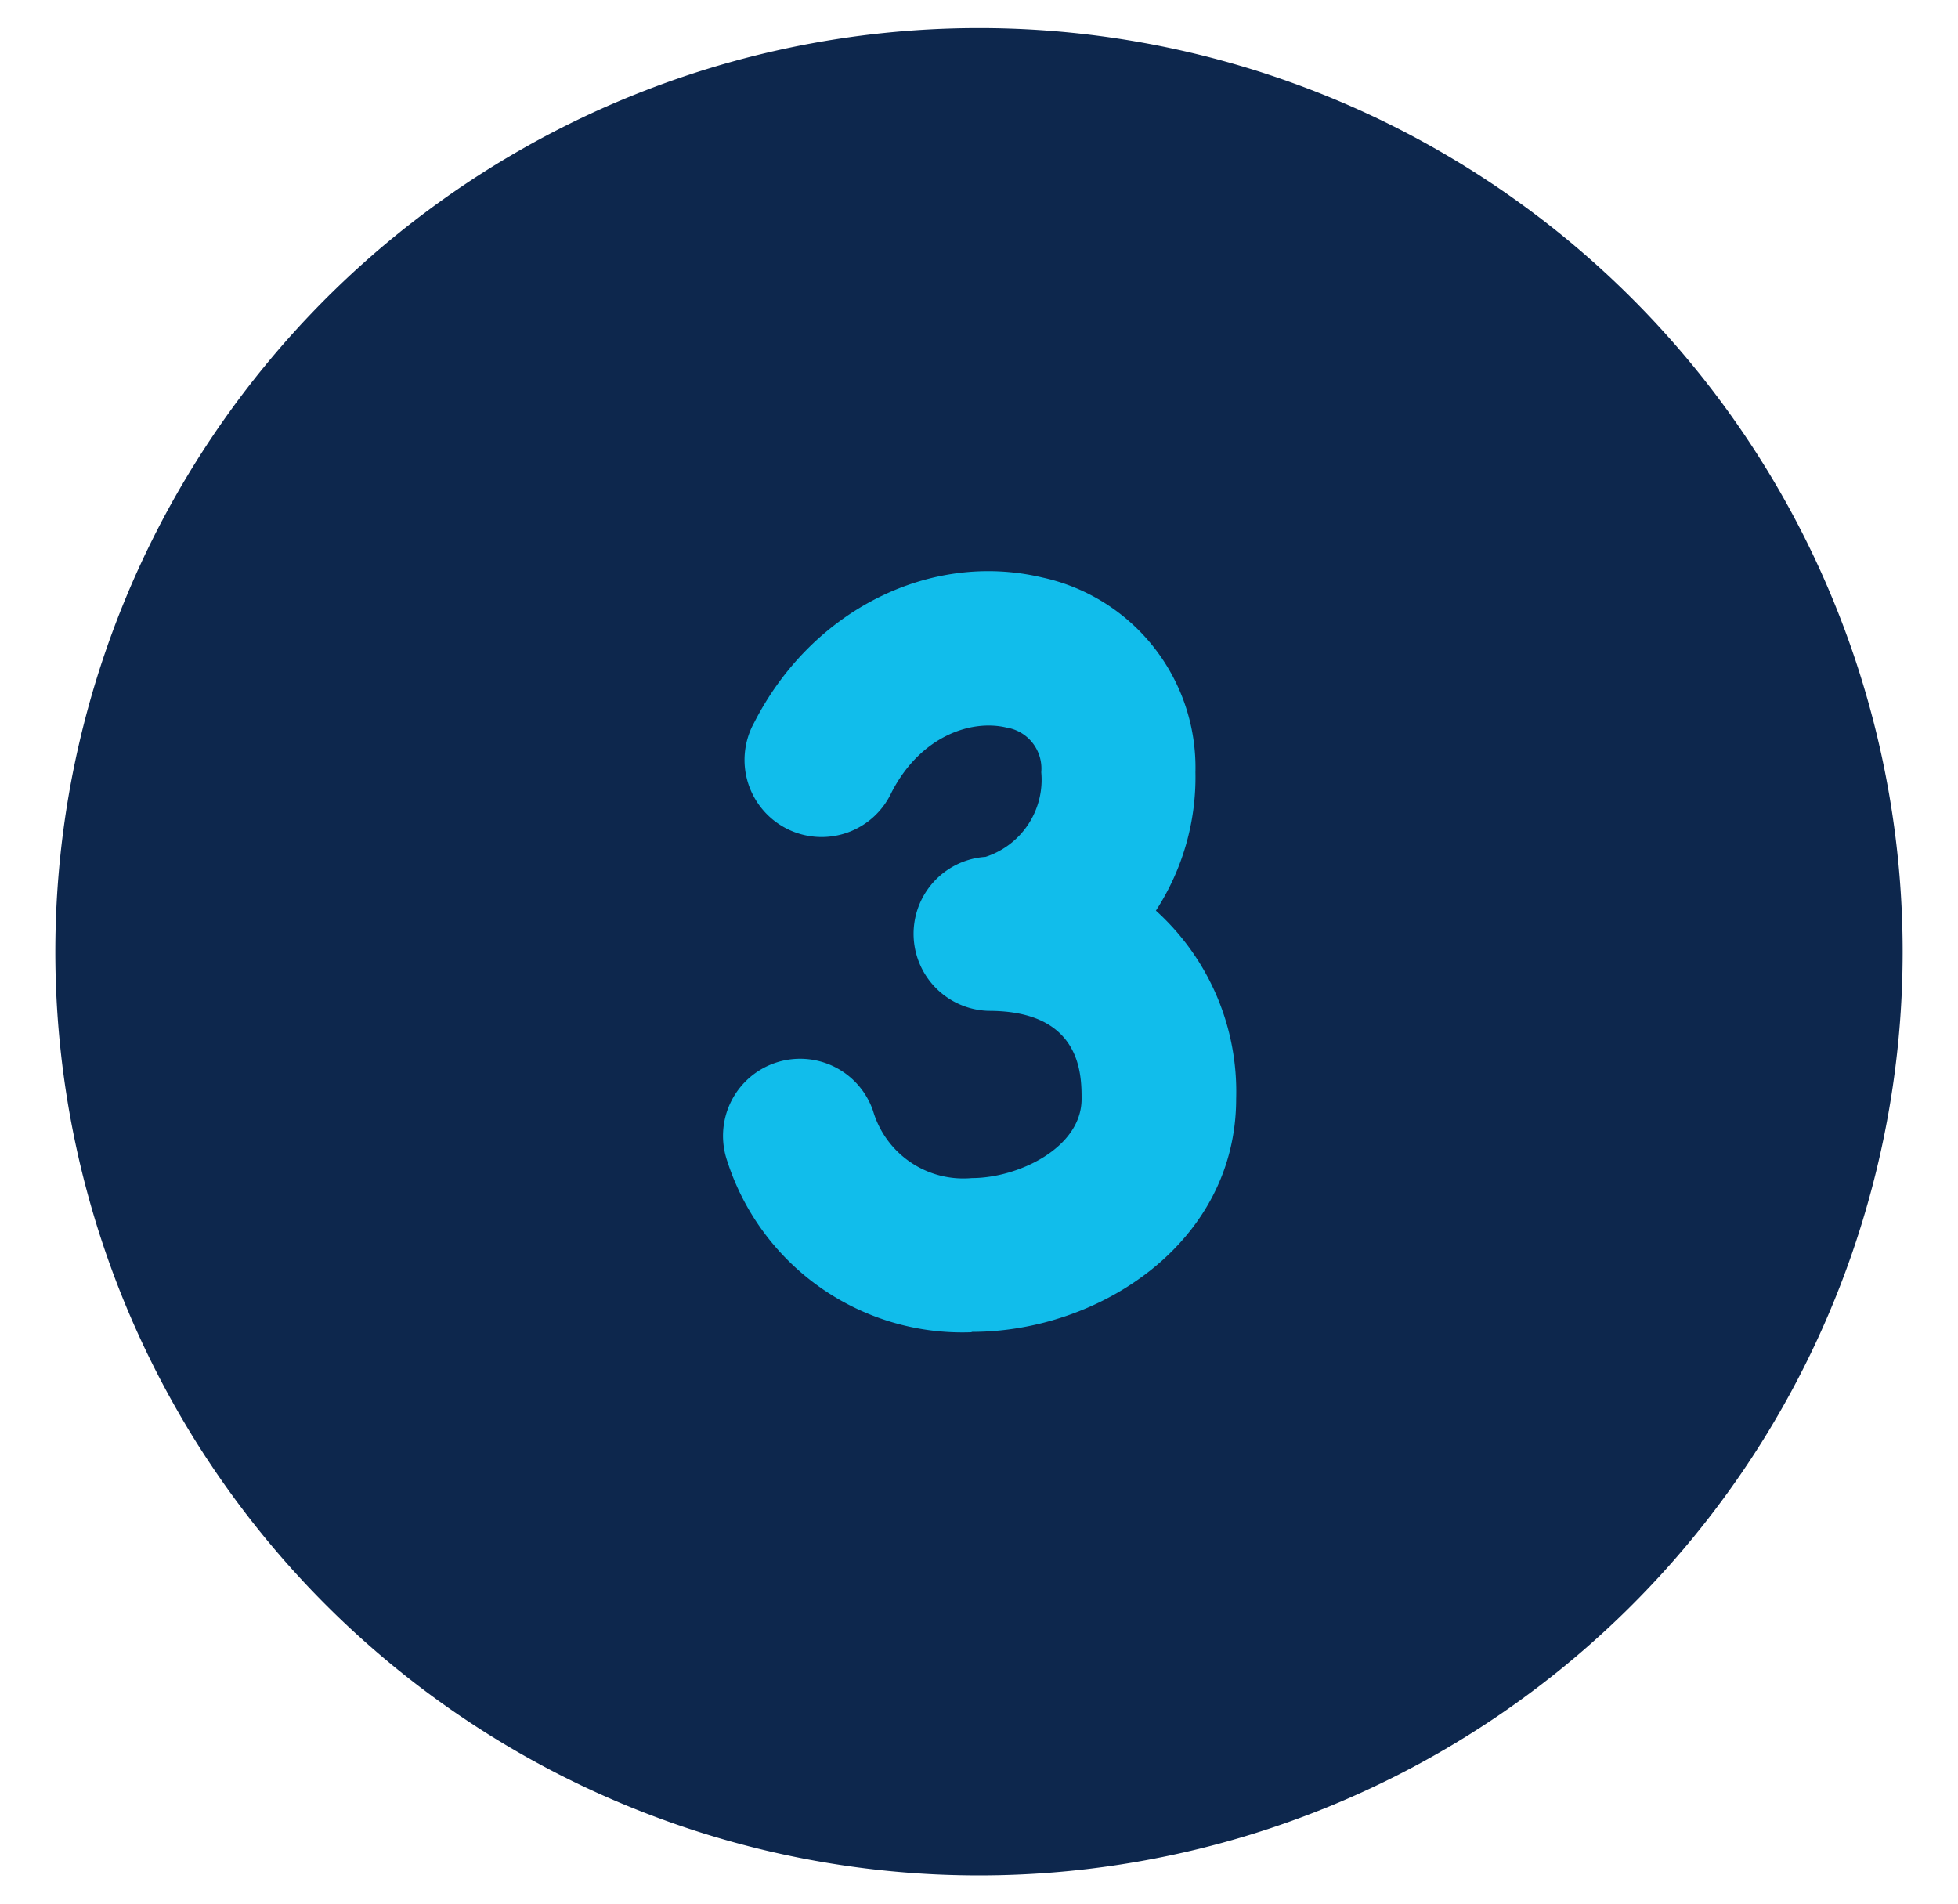
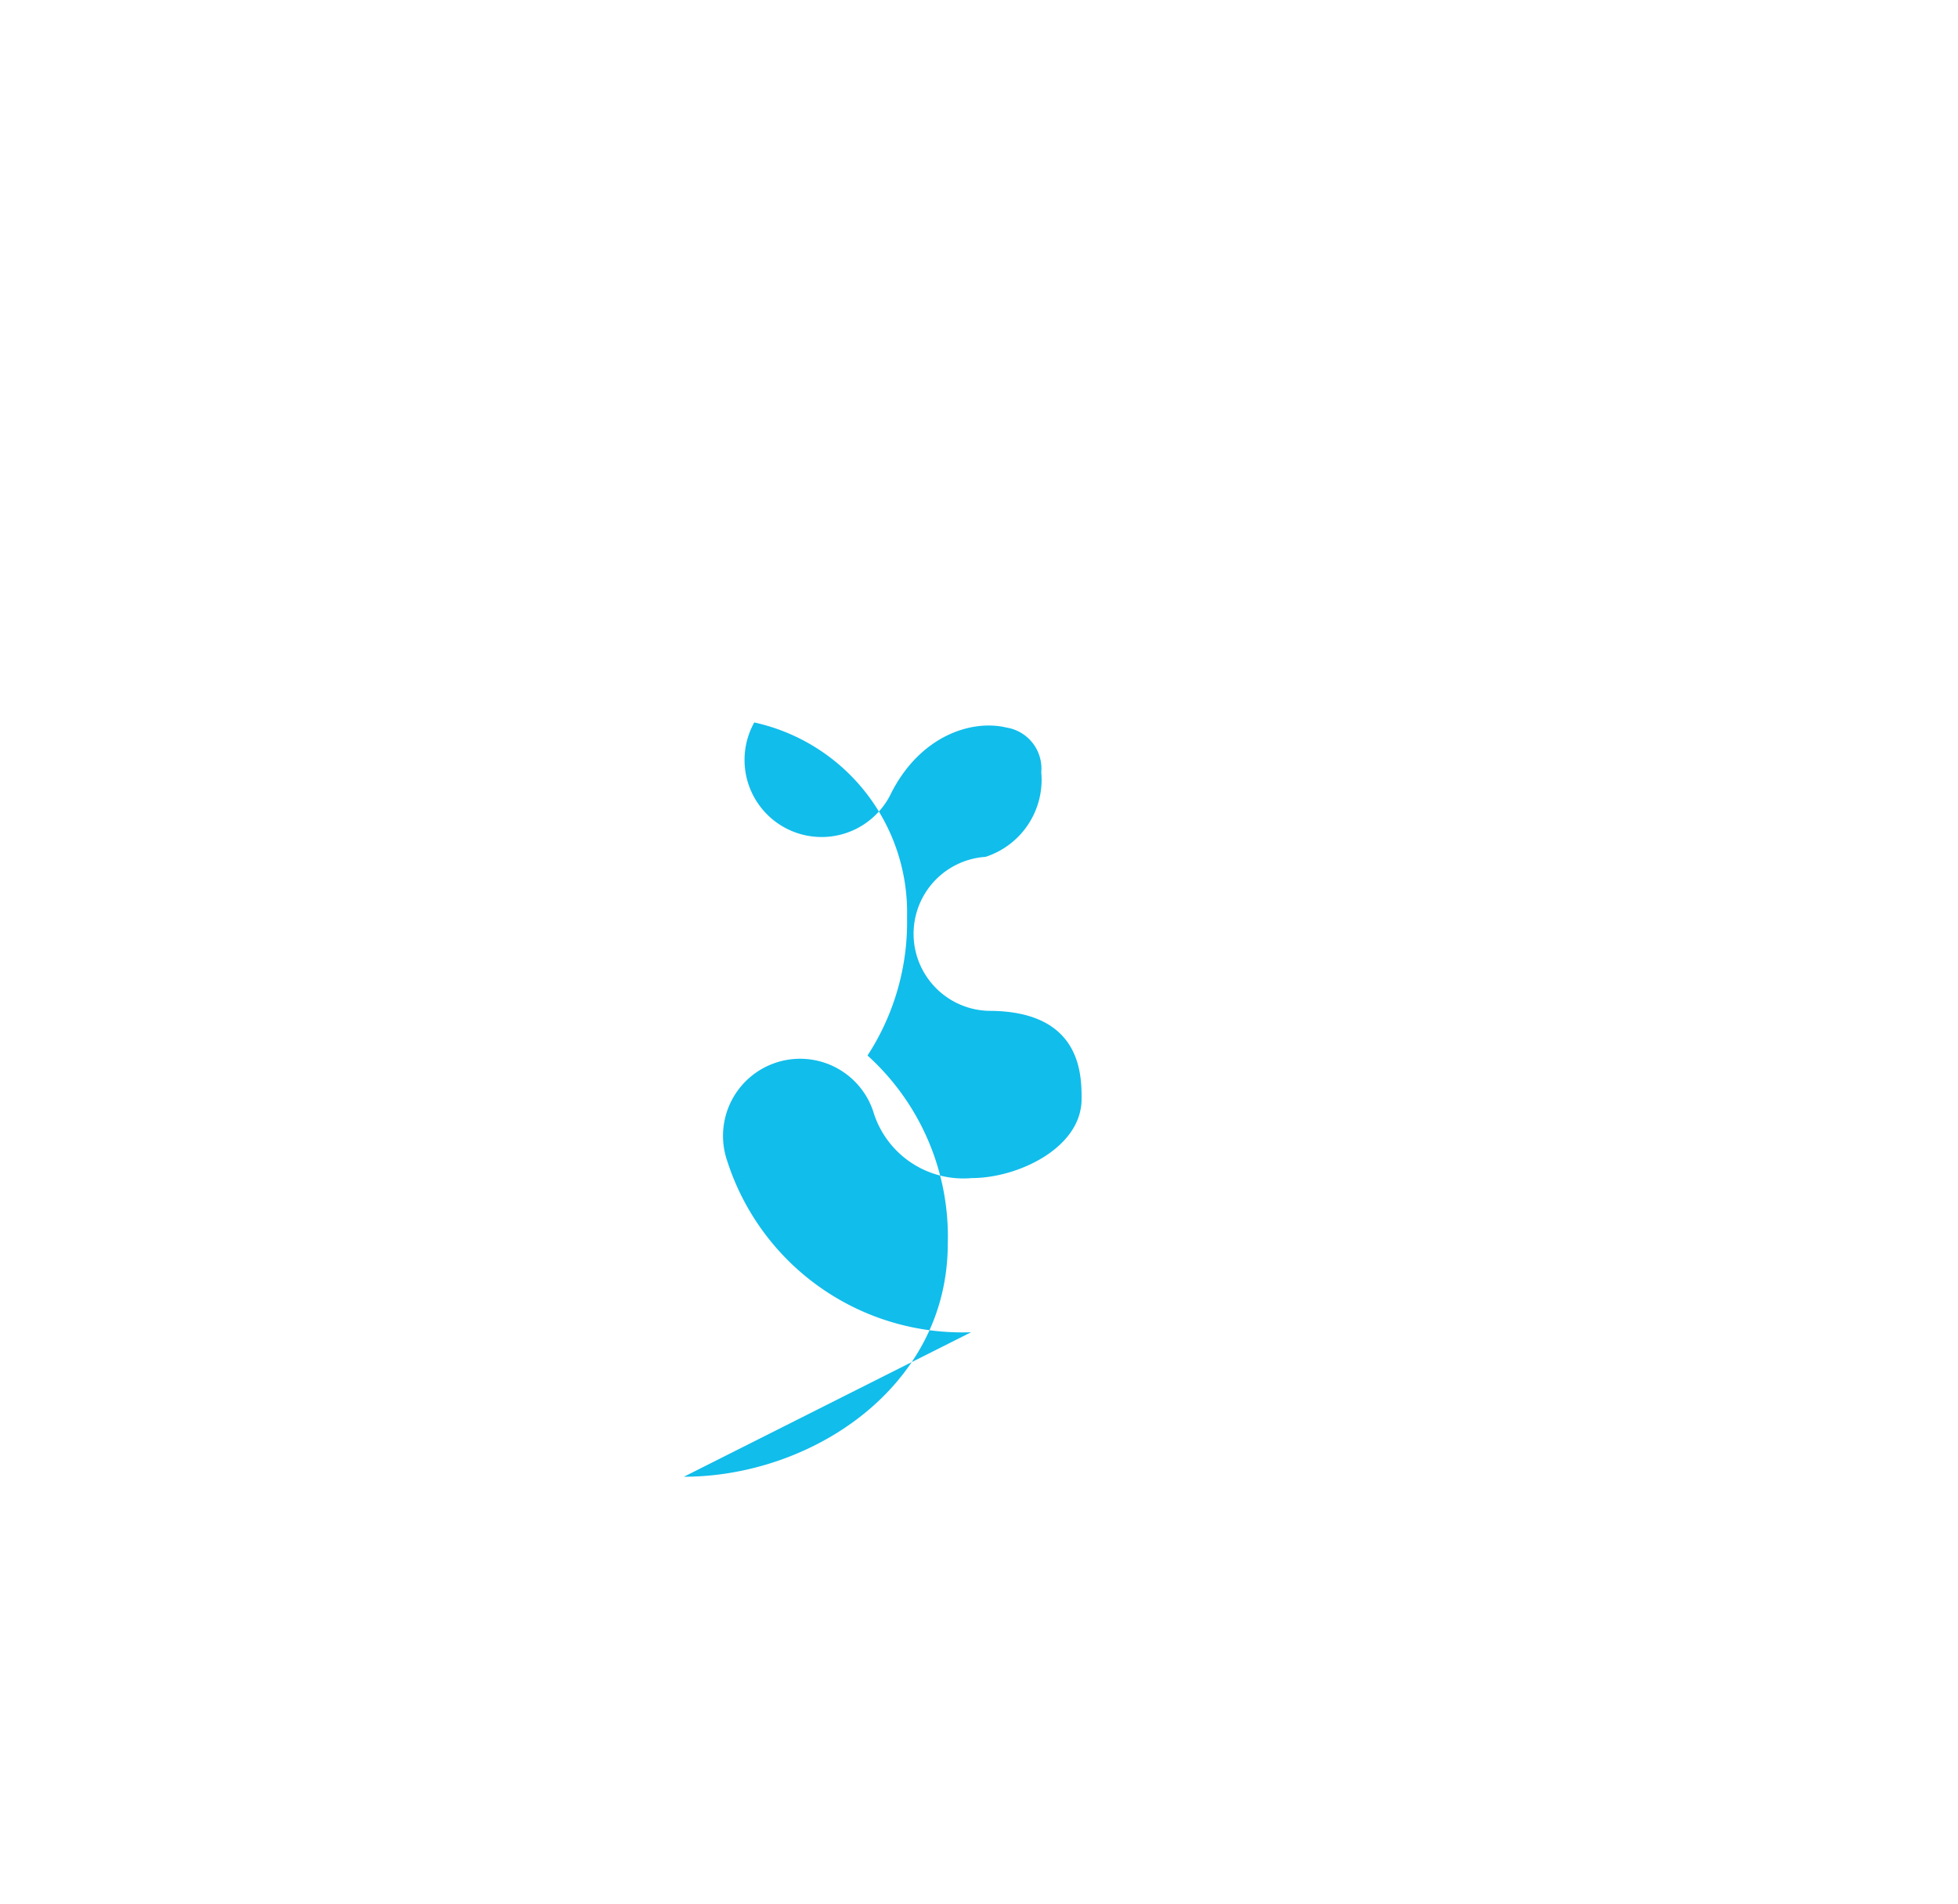
<svg xmlns="http://www.w3.org/2000/svg" id="Layer_1" data-name="Layer 1" width="99.06" height="96.31" viewBox="0 0 99.06 96.31">
  <defs>
    <style>.cls-1{fill:#0d274d;}.cls-2{fill:#11bdeb;}</style>
  </defs>
-   <path class="cls-1" d="M96.26,48.15A46.73,46.73,0,1,1,49.53,1.42,46.73,46.73,0,0,1,96.26,48.15" />
-   <path class="cls-2" d="M50,43.35h0ZM49.13,67.4a12.49,12.49,0,0,1-12.34-8.67,3.9,3.9,0,1,1,7.38-2.53,4.76,4.76,0,0,0,5,3.4c2.32,0,5.55-1.52,5.55-4,0-1.22,0-4.46-4.7-4.46a3.9,3.9,0,0,1-.16-7.79,4.1,4.1,0,0,0,2.82-4.28,2.1,2.1,0,0,0-1.75-2.26c-1.78-.43-4.36.42-5.83,3.29a3.9,3.9,0,1,1-6.94-3.55c2.9-5.68,8.9-8.69,14.59-7.33a9.84,9.84,0,0,1,7.73,9.85,12.37,12.37,0,0,1-2,7,12.34,12.34,0,0,1,4.06,9.52c0,7.28-6.93,11.79-13.35,11.79" />
+   <path class="cls-2" d="M50,43.35h0ZM49.13,67.4a12.49,12.49,0,0,1-12.34-8.67,3.9,3.9,0,1,1,7.38-2.53,4.76,4.76,0,0,0,5,3.4c2.32,0,5.55-1.52,5.55-4,0-1.22,0-4.46-4.7-4.46a3.9,3.9,0,0,1-.16-7.79,4.1,4.1,0,0,0,2.82-4.28,2.1,2.1,0,0,0-1.75-2.26c-1.78-.43-4.36.42-5.83,3.29a3.9,3.9,0,1,1-6.94-3.55a9.84,9.84,0,0,1,7.73,9.85,12.37,12.37,0,0,1-2,7,12.34,12.34,0,0,1,4.06,9.52c0,7.28-6.93,11.79-13.35,11.79" />
</svg>